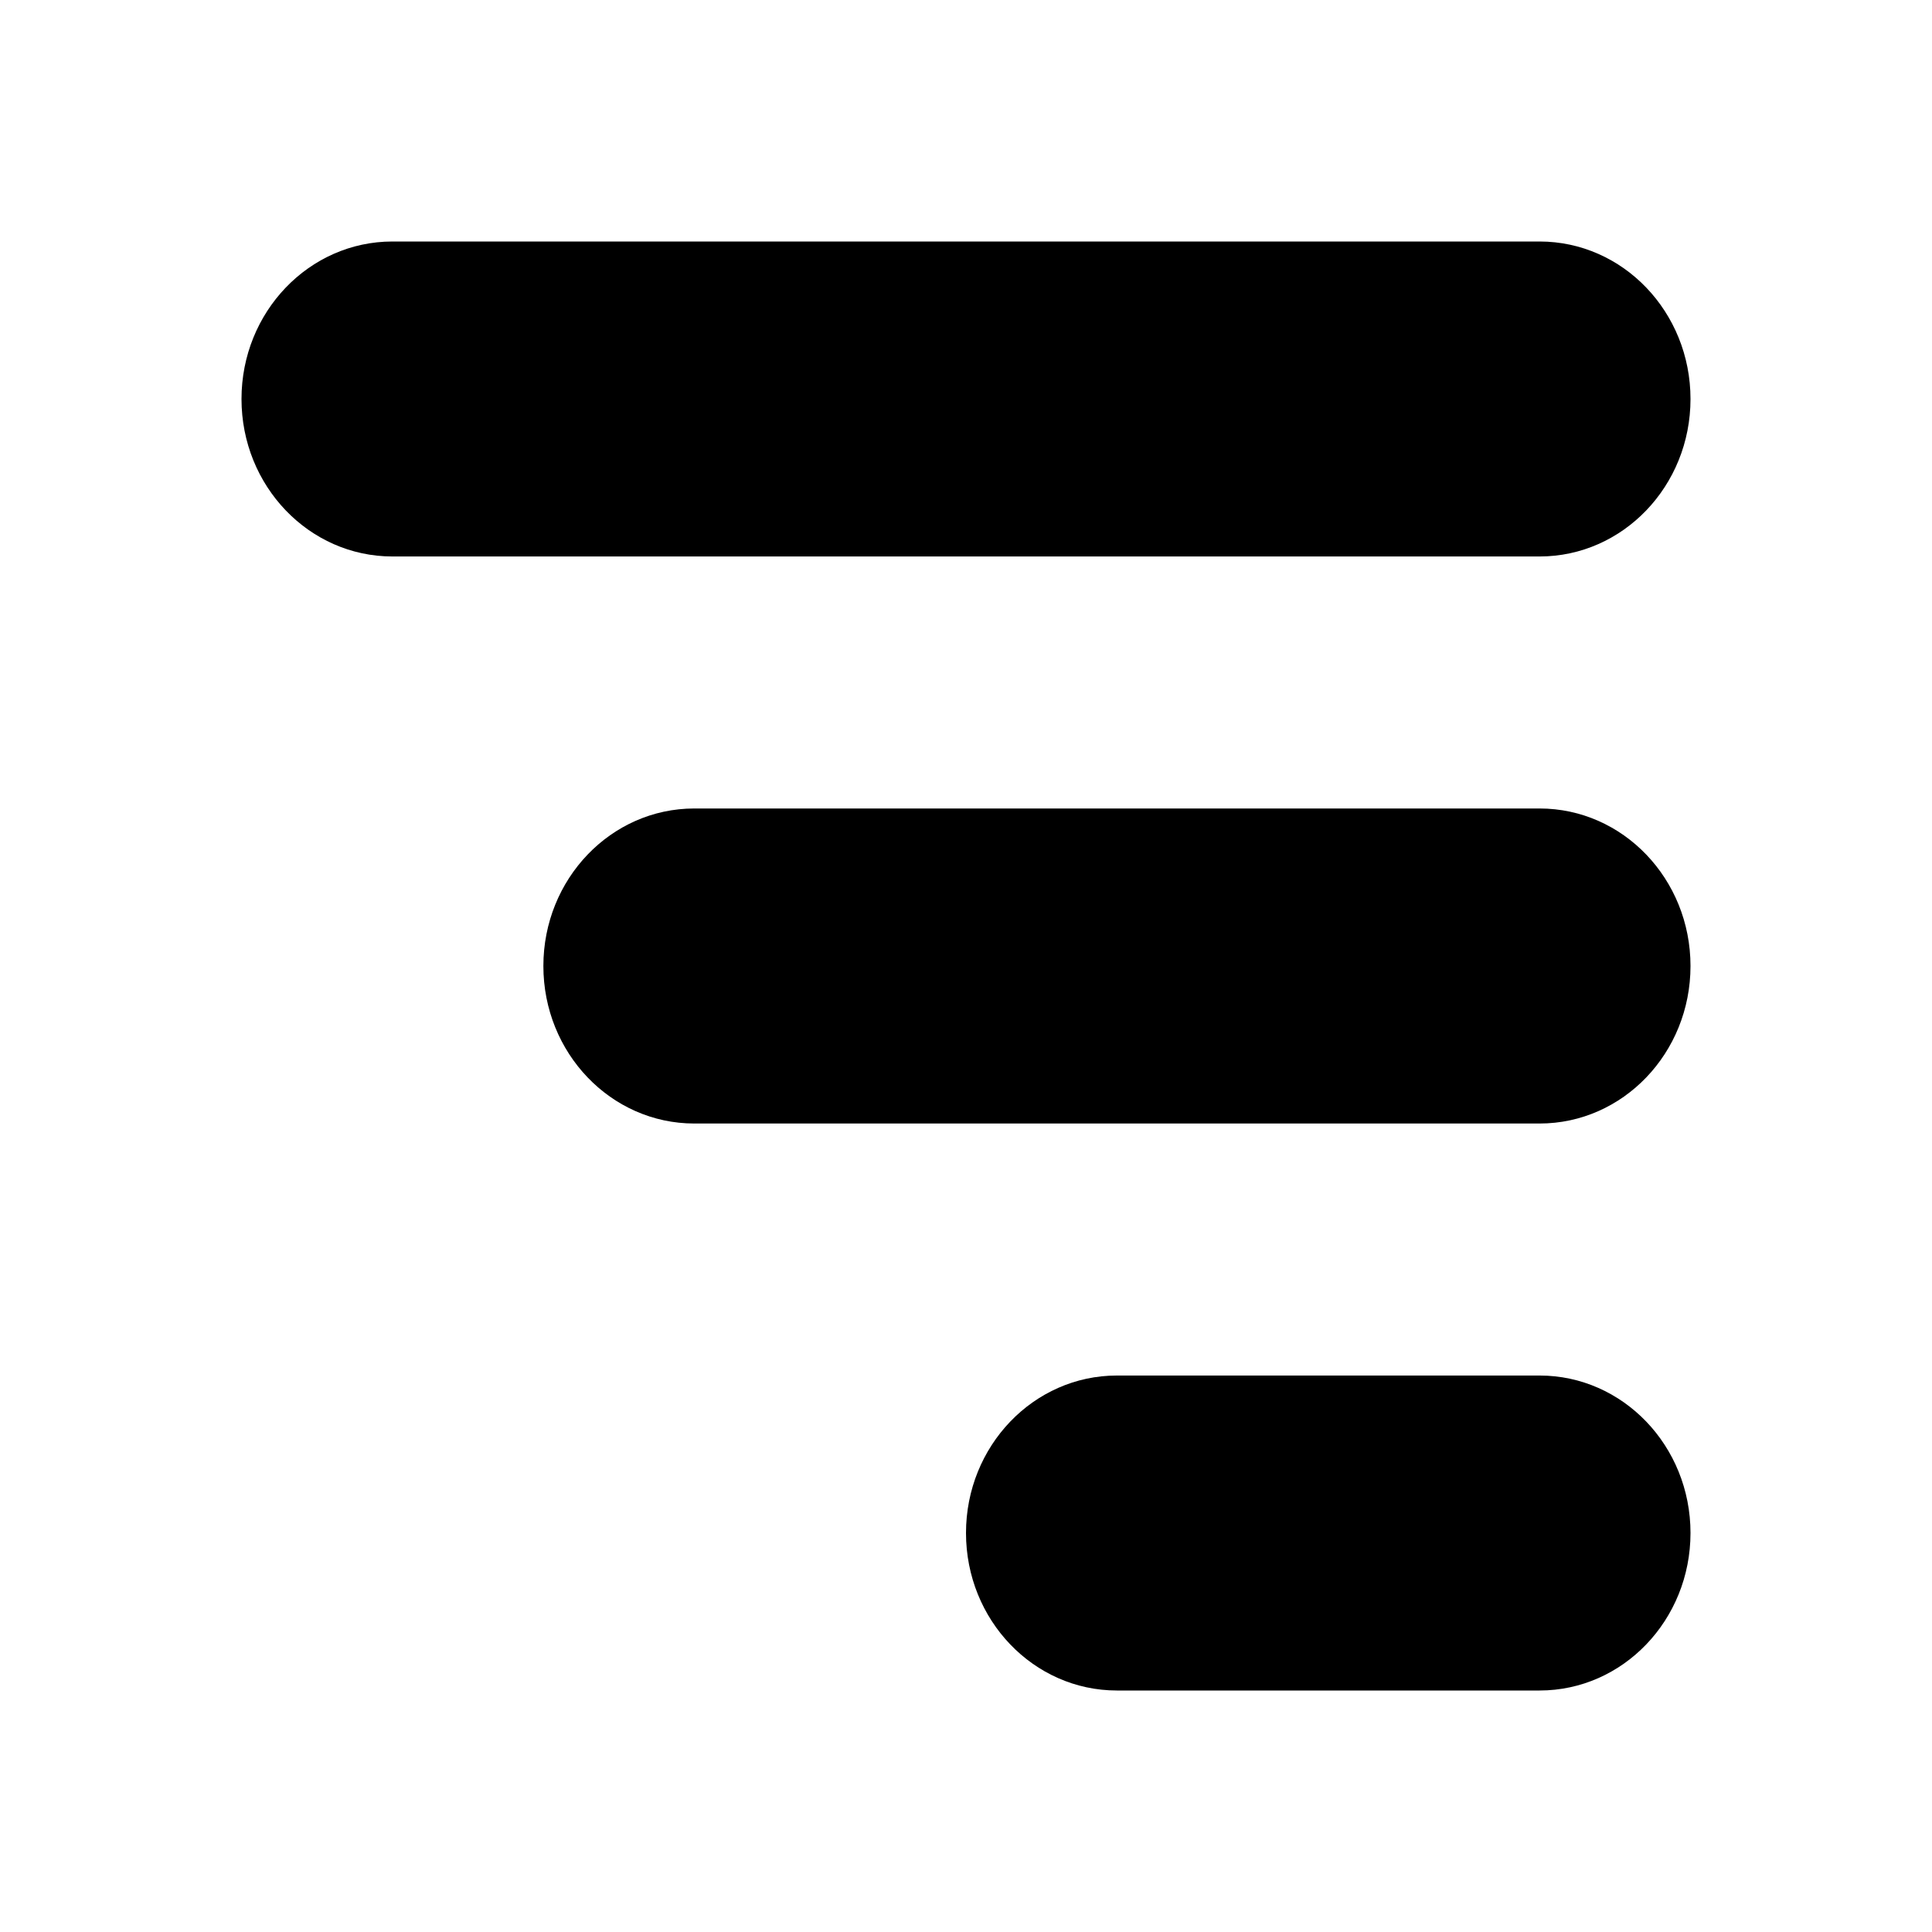
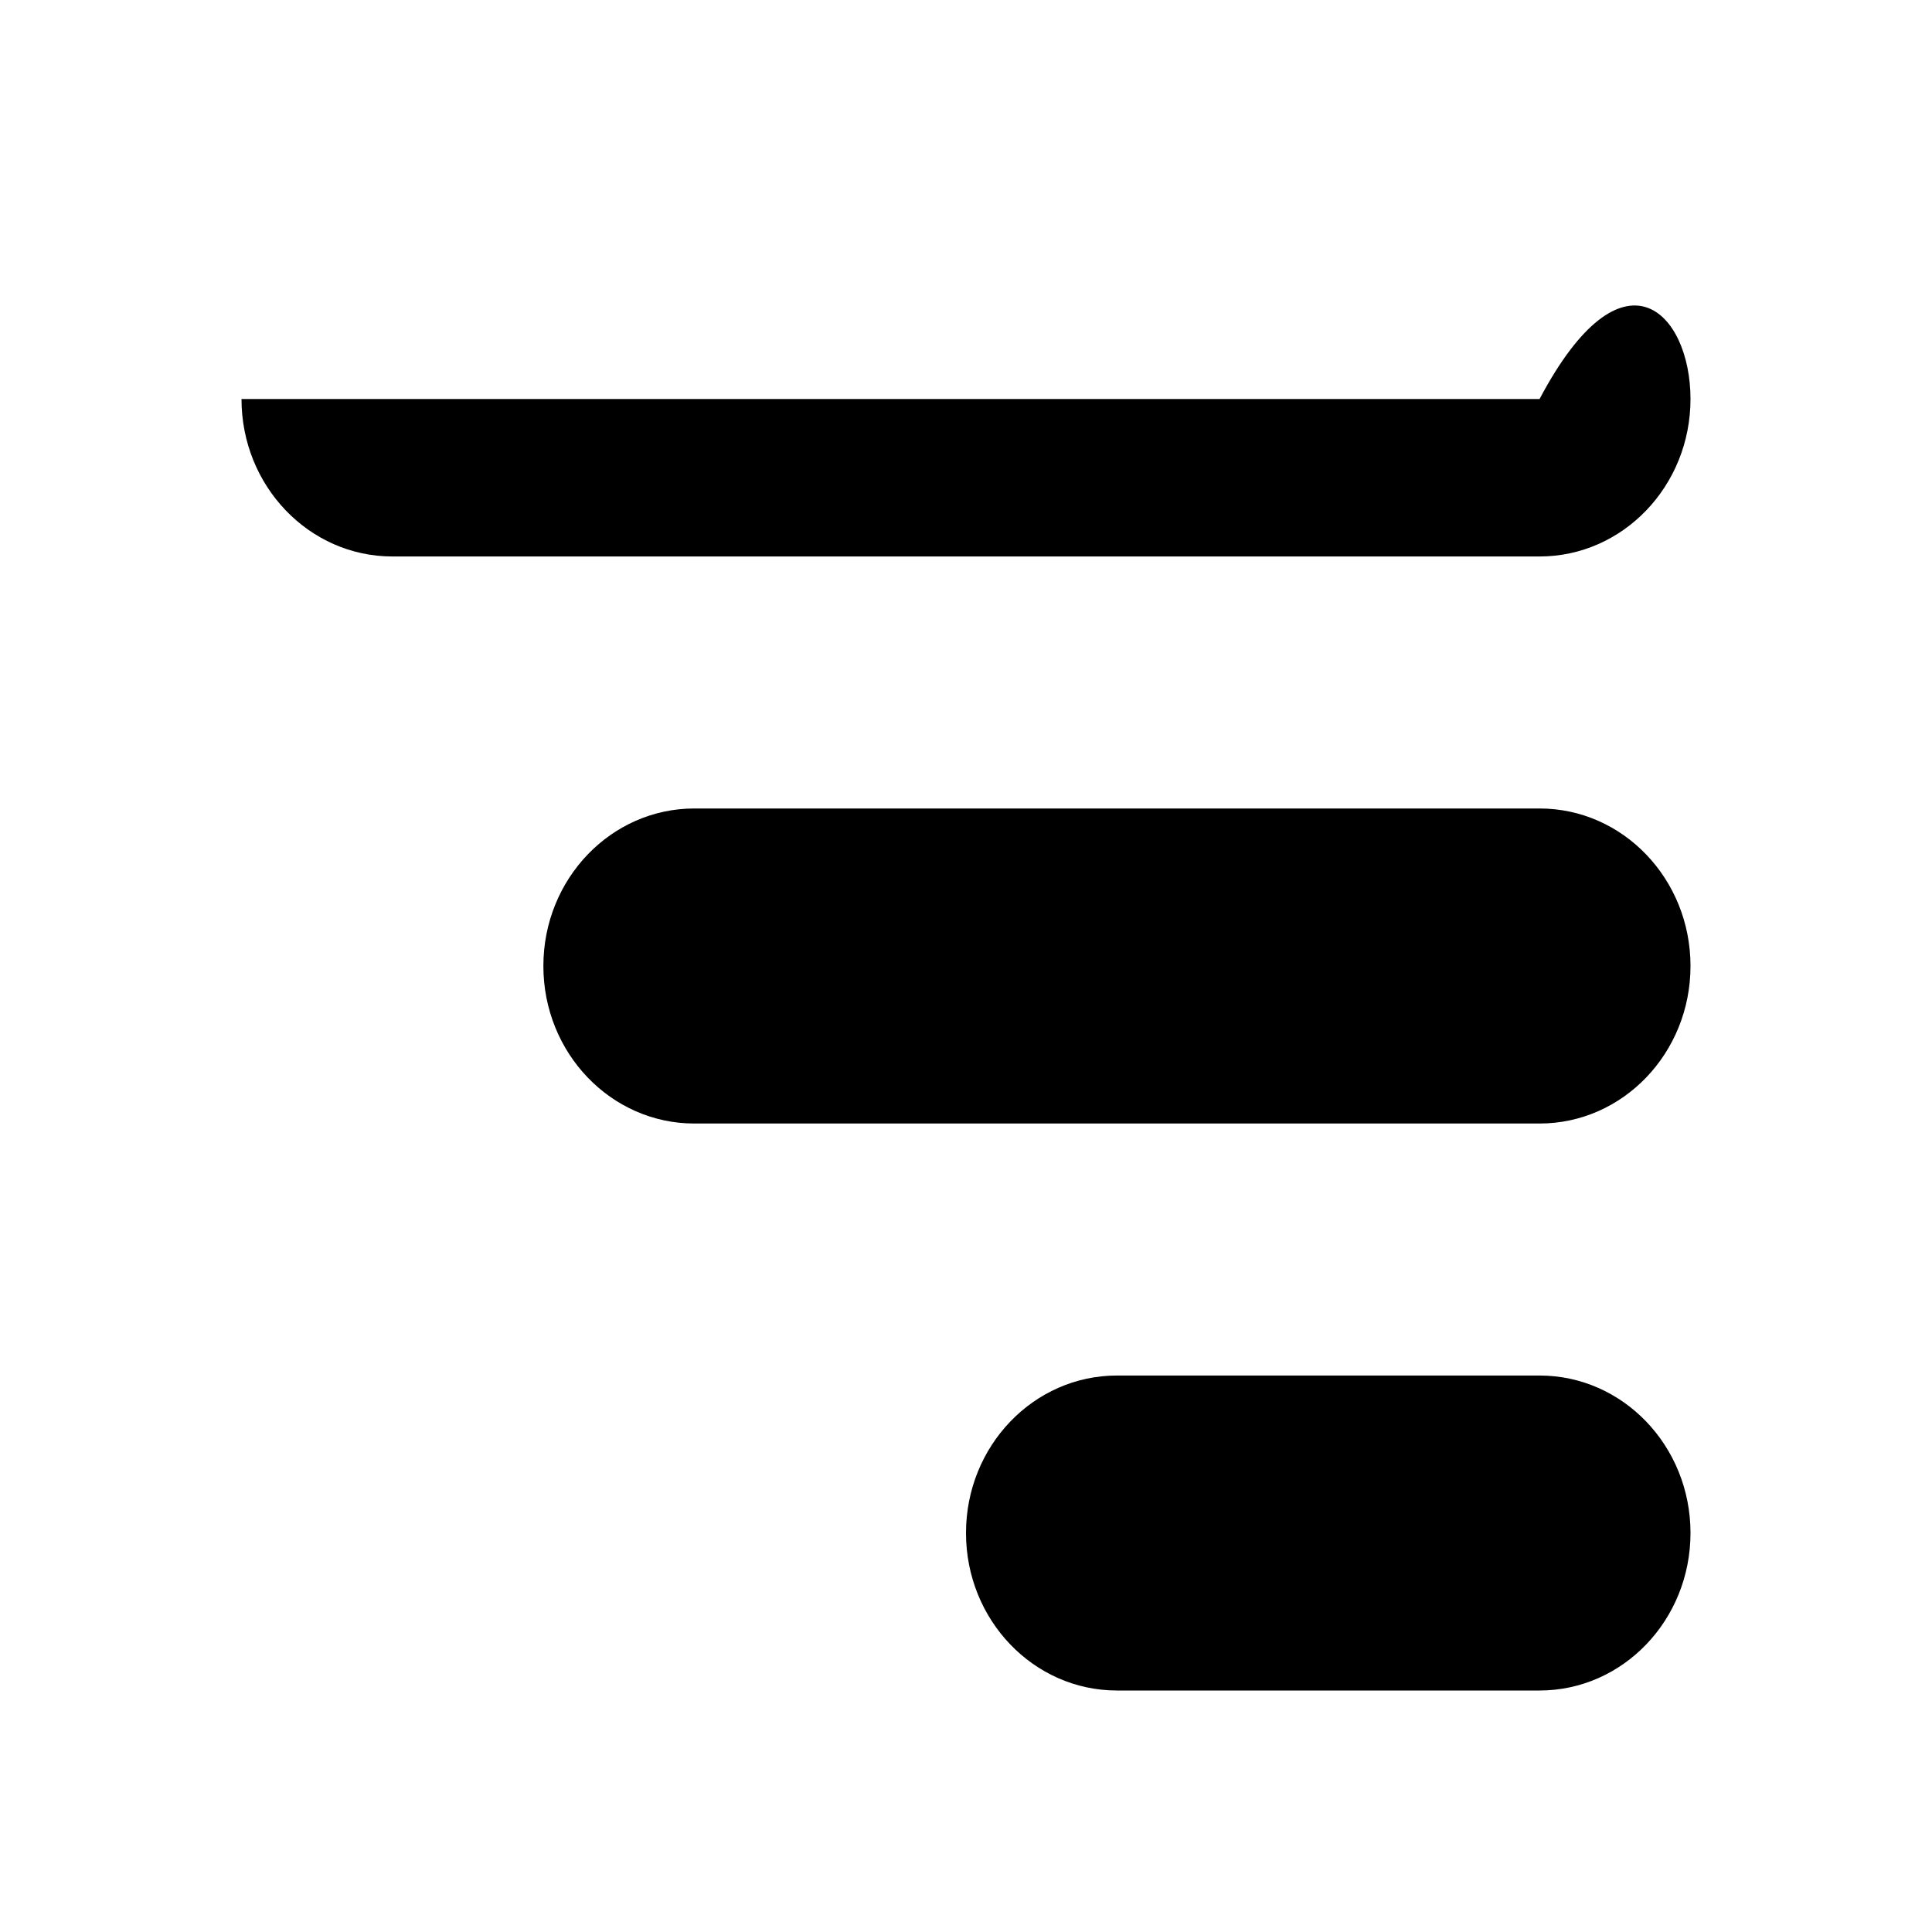
<svg xmlns="http://www.w3.org/2000/svg" width="32" height="32" viewBox="0 0 32 32" fill="none">
-   <path fill-rule="evenodd" clip-rule="evenodd" d="M4 6.609C4 5.168 5.119 4 6.5 4H25.5C26.881 4 28 5.168 28 6.609C28 8.049 26.881 9.217 25.5 9.217H6.5C5.119 9.217 4 8.049 4 6.609ZM9 16C9 14.559 10.119 13.391 11.5 13.391L25.5 13.391C26.881 13.391 28 14.559 28 16C28 17.441 26.881 18.609 25.5 18.609L11.5 18.609C10.119 18.609 9 17.441 9 16ZM16 25.391C16 23.951 17.119 22.783 18.5 22.783H25.5C26.881 22.783 28 23.951 28 25.391C28 26.832 26.881 28 25.5 28H18.5C17.119 28 16 26.832 16 25.391Z" fill="black" />
+   <path fill-rule="evenodd" clip-rule="evenodd" d="M4 6.609H25.5C26.881 4 28 5.168 28 6.609C28 8.049 26.881 9.217 25.5 9.217H6.5C5.119 9.217 4 8.049 4 6.609ZM9 16C9 14.559 10.119 13.391 11.5 13.391L25.5 13.391C26.881 13.391 28 14.559 28 16C28 17.441 26.881 18.609 25.5 18.609L11.5 18.609C10.119 18.609 9 17.441 9 16ZM16 25.391C16 23.951 17.119 22.783 18.5 22.783H25.5C26.881 22.783 28 23.951 28 25.391C28 26.832 26.881 28 25.5 28H18.5C17.119 28 16 26.832 16 25.391Z" fill="black" />
</svg>